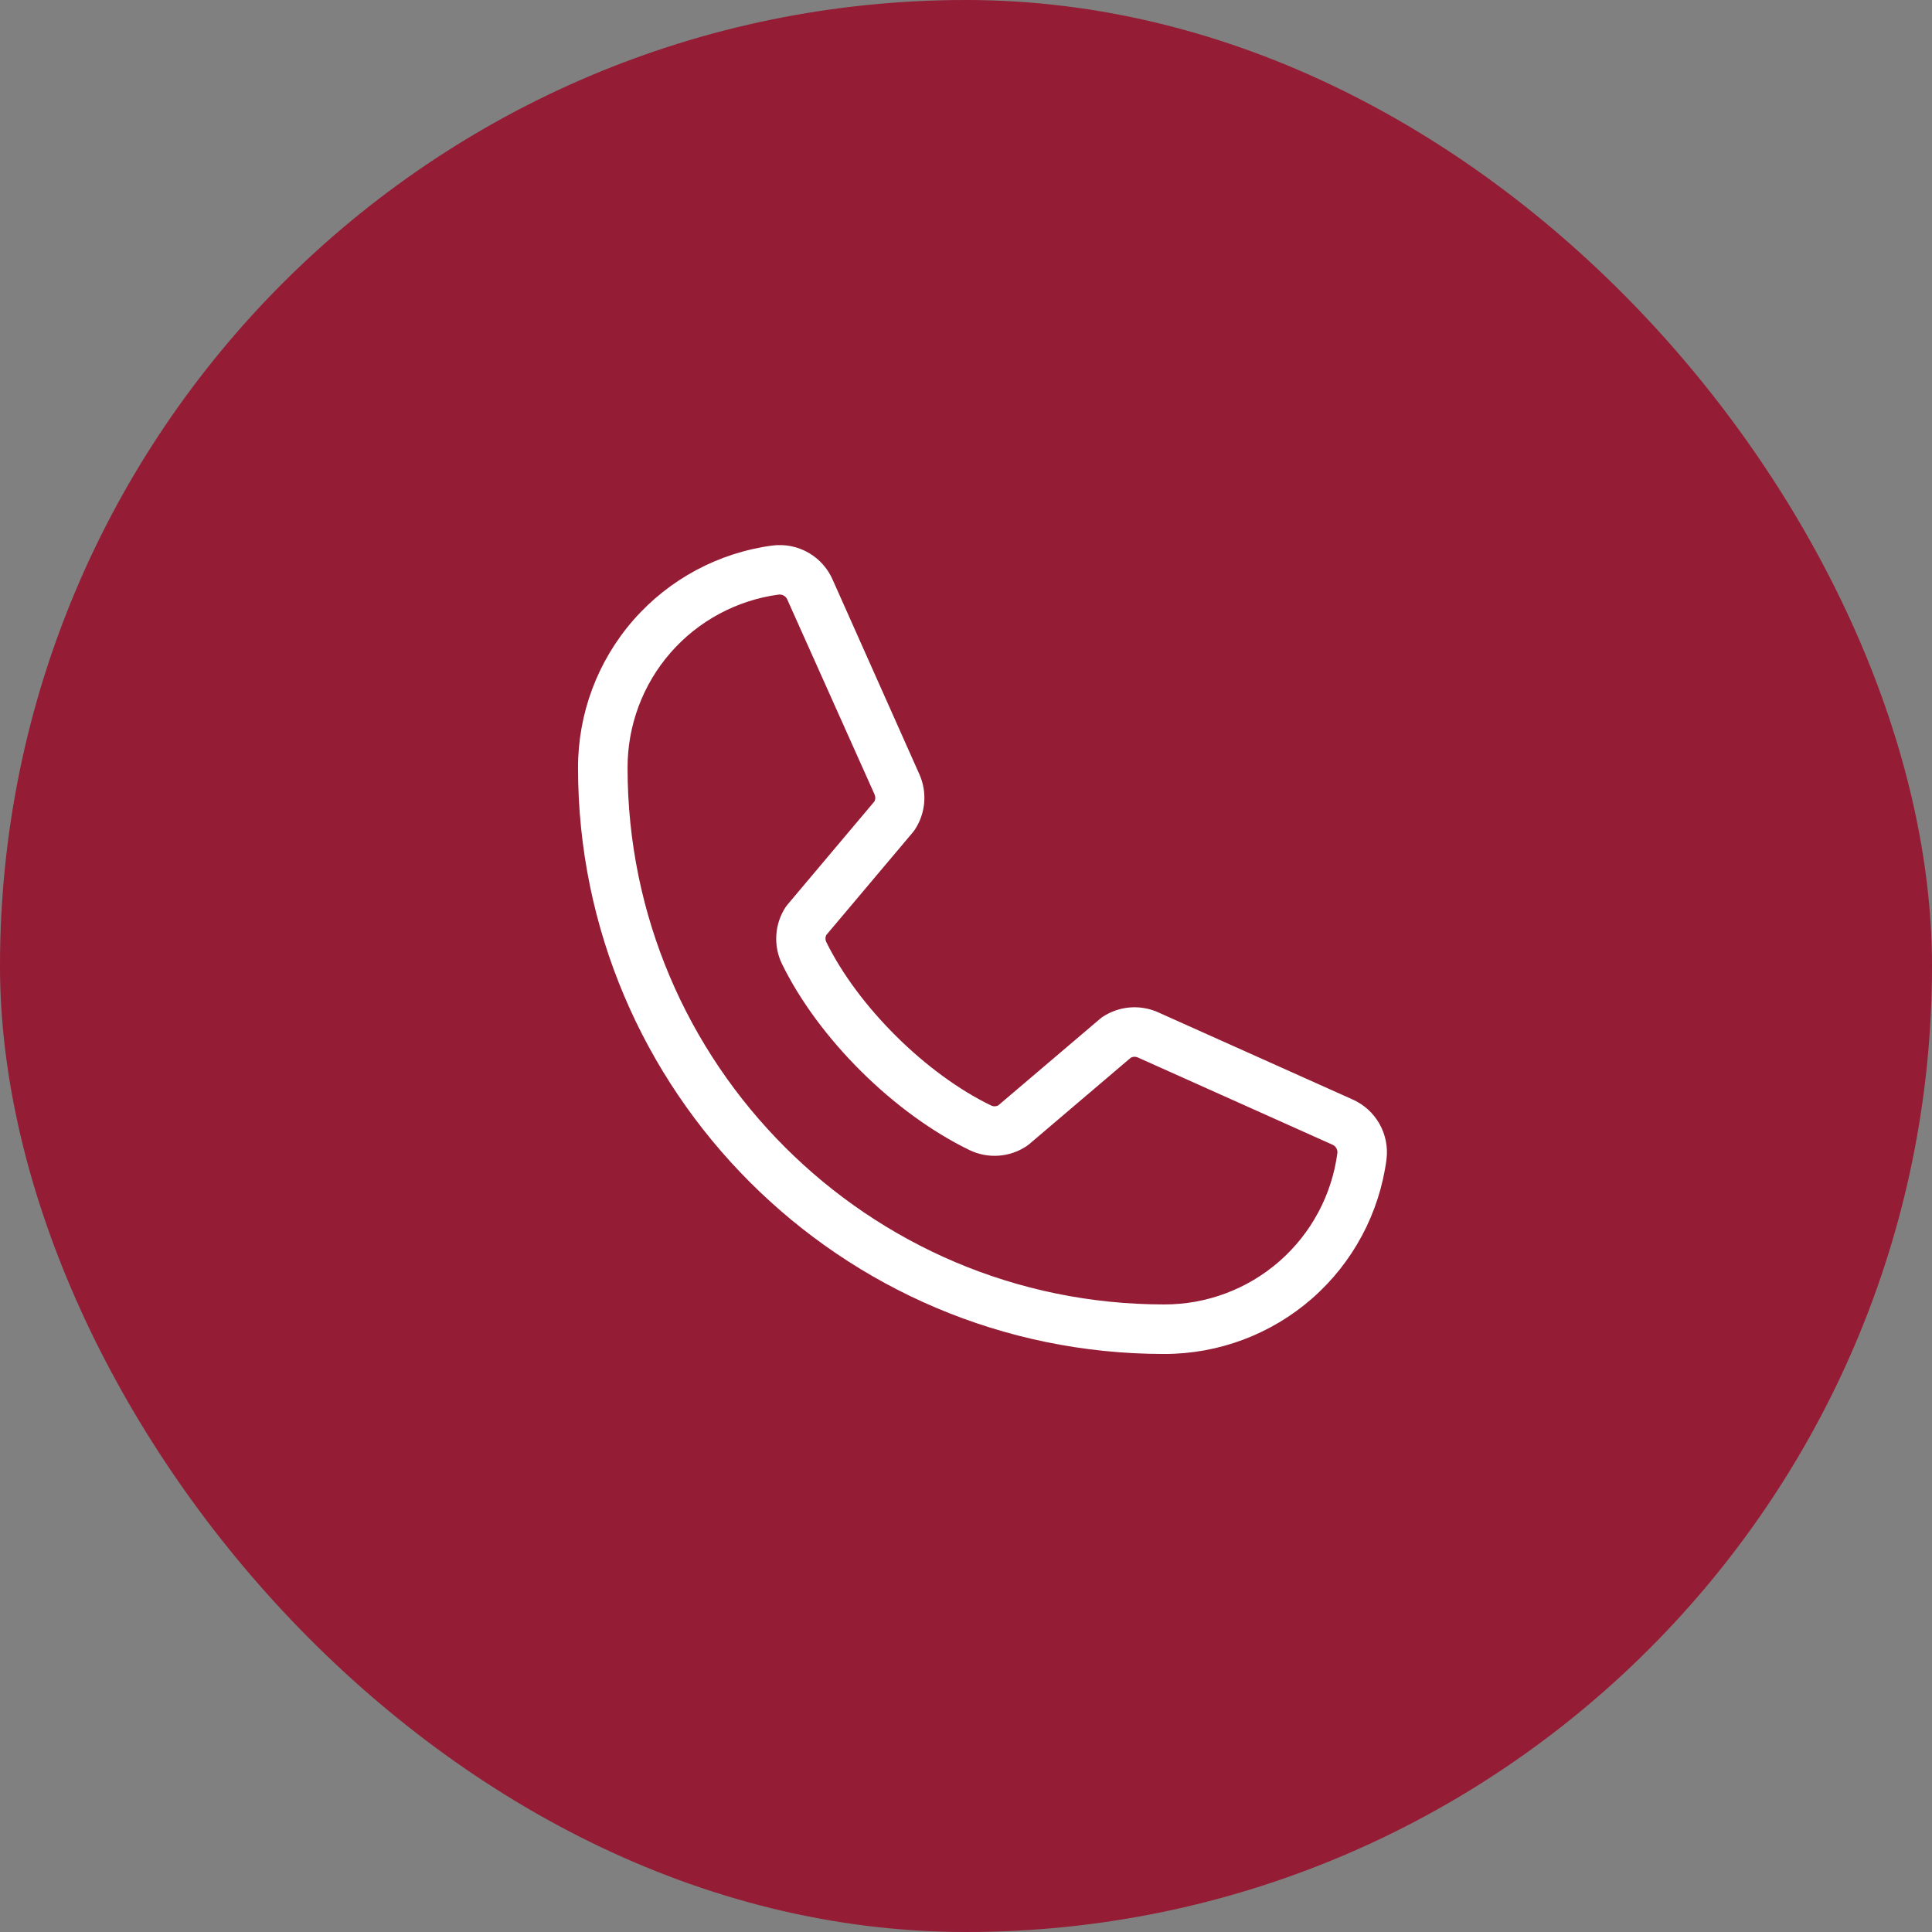
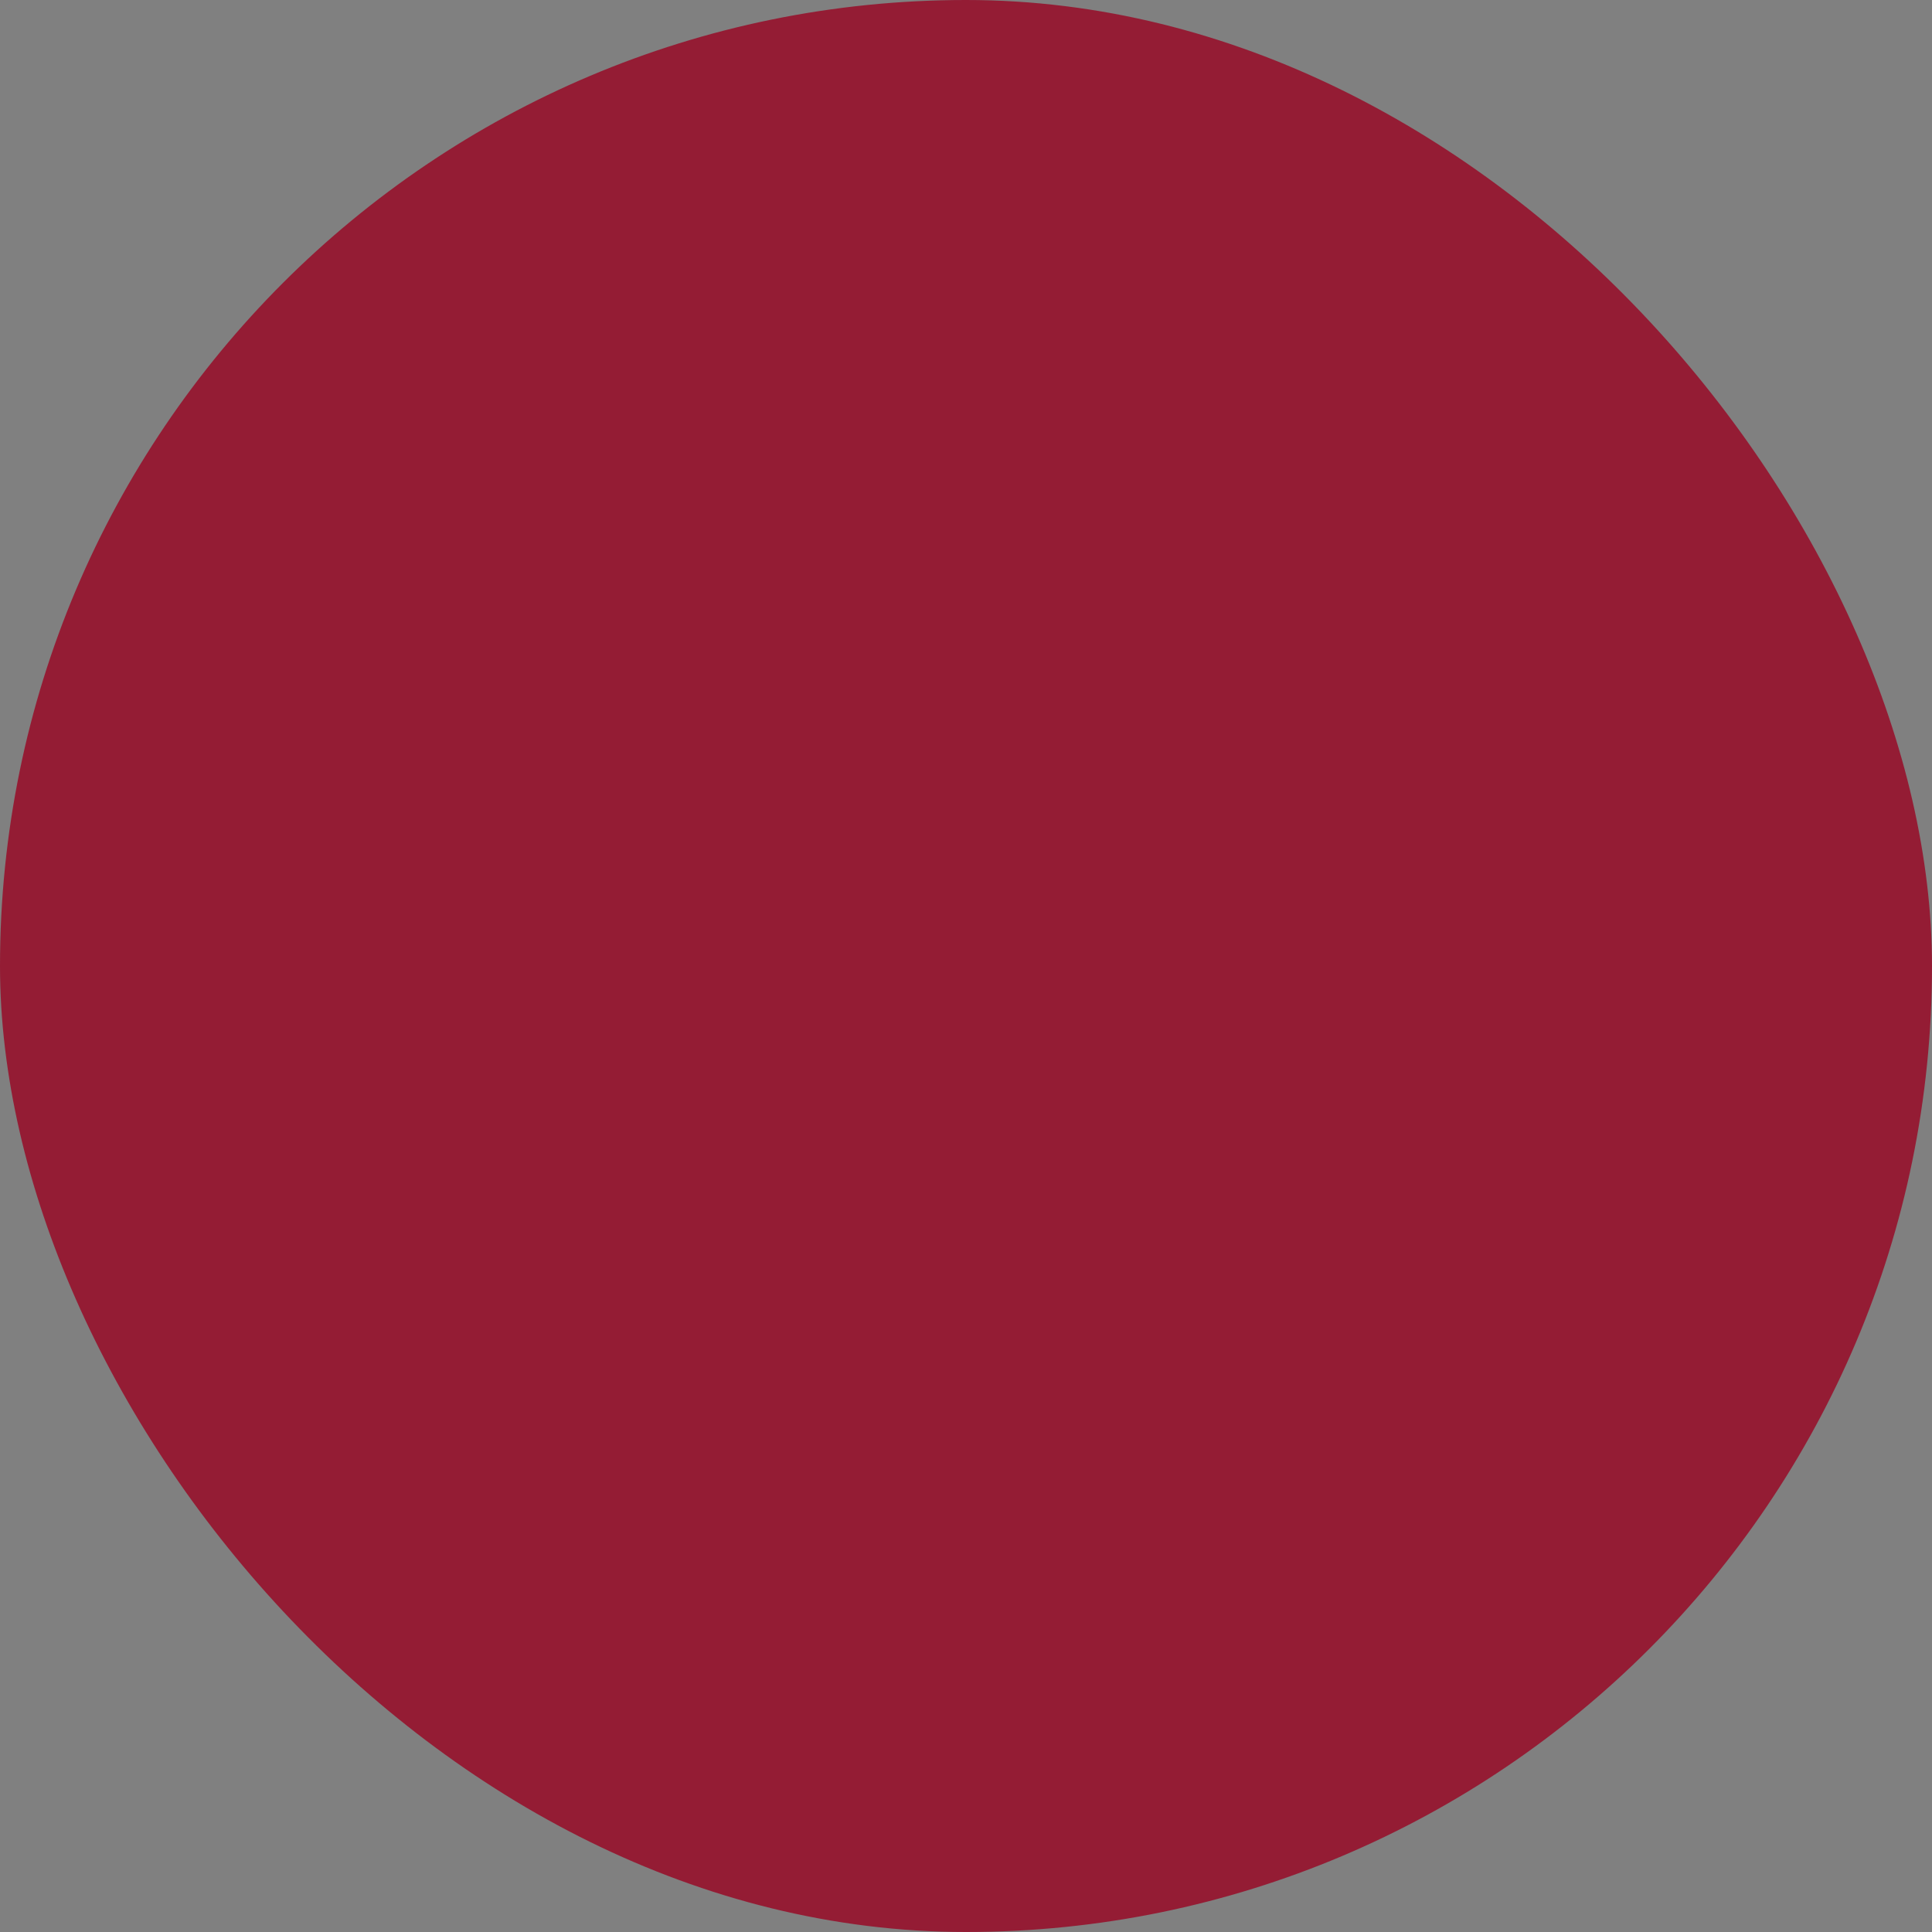
<svg xmlns="http://www.w3.org/2000/svg" width="50" height="50" viewBox="0 0 64 64" fill="none">
  <rect x="0" y="0" width="64" height="64" fill="#808080" stroke="none" />
  <rect width="64" height="64" rx="32" fill="#941C34" />
-   <path d="M44.795 36.416L38.337 33.522C38.044 33.396 37.725 33.346 37.408 33.375C37.091 33.404 36.786 33.512 36.521 33.688C36.494 33.706 36.469 33.725 36.445 33.746L33.069 36.617C33.034 36.636 32.995 36.647 32.955 36.648C32.915 36.65 32.876 36.642 32.84 36.625C30.67 35.578 28.422 33.344 27.371 31.204C27.353 31.169 27.344 31.129 27.344 31.089C27.344 31.05 27.353 31.01 27.371 30.975L30.251 27.557C30.272 27.531 30.291 27.505 30.309 27.477C30.483 27.211 30.588 26.906 30.615 26.59C30.642 26.273 30.589 25.954 30.462 25.663L27.588 19.215C27.425 18.835 27.143 18.517 26.784 18.311C26.425 18.104 26.009 18.02 25.598 18.07C23.811 18.305 22.171 19.182 20.984 20.538C19.797 21.894 19.145 23.636 19.148 25.438C19.148 36.143 27.857 44.852 38.562 44.852C40.364 44.855 42.106 44.202 43.462 43.016C44.818 41.829 45.695 40.189 45.93 38.403C45.98 37.993 45.897 37.579 45.692 37.221C45.488 36.863 45.173 36.581 44.795 36.416ZM38.562 43.211C28.762 43.211 20.789 35.237 20.789 25.438C20.785 24.035 21.291 22.678 22.213 21.621C23.136 20.565 24.412 19.88 25.803 19.695H25.834C25.889 19.696 25.943 19.714 25.988 19.746C26.032 19.778 26.067 19.823 26.086 19.874L28.97 26.315C28.987 26.351 28.995 26.39 28.995 26.429C28.995 26.469 28.987 26.508 28.97 26.544L26.084 29.97C26.063 29.994 26.043 30.02 26.025 30.048C25.845 30.323 25.738 30.641 25.717 30.97C25.695 31.299 25.758 31.628 25.901 31.925C27.114 34.408 29.616 36.89 32.126 38.103C32.425 38.245 32.755 38.307 33.085 38.283C33.415 38.259 33.733 38.15 34.008 37.966C34.034 37.949 34.06 37.929 34.085 37.909L37.459 35.038C37.492 35.02 37.529 35.01 37.567 35.007C37.605 35.005 37.643 35.011 37.678 35.024L44.138 37.919C44.191 37.941 44.235 37.98 44.265 38.029C44.294 38.078 44.308 38.135 44.303 38.192C44.12 39.583 43.436 40.86 42.379 41.784C41.323 42.707 39.966 43.215 38.562 43.211Z" fill="white" />
</svg>